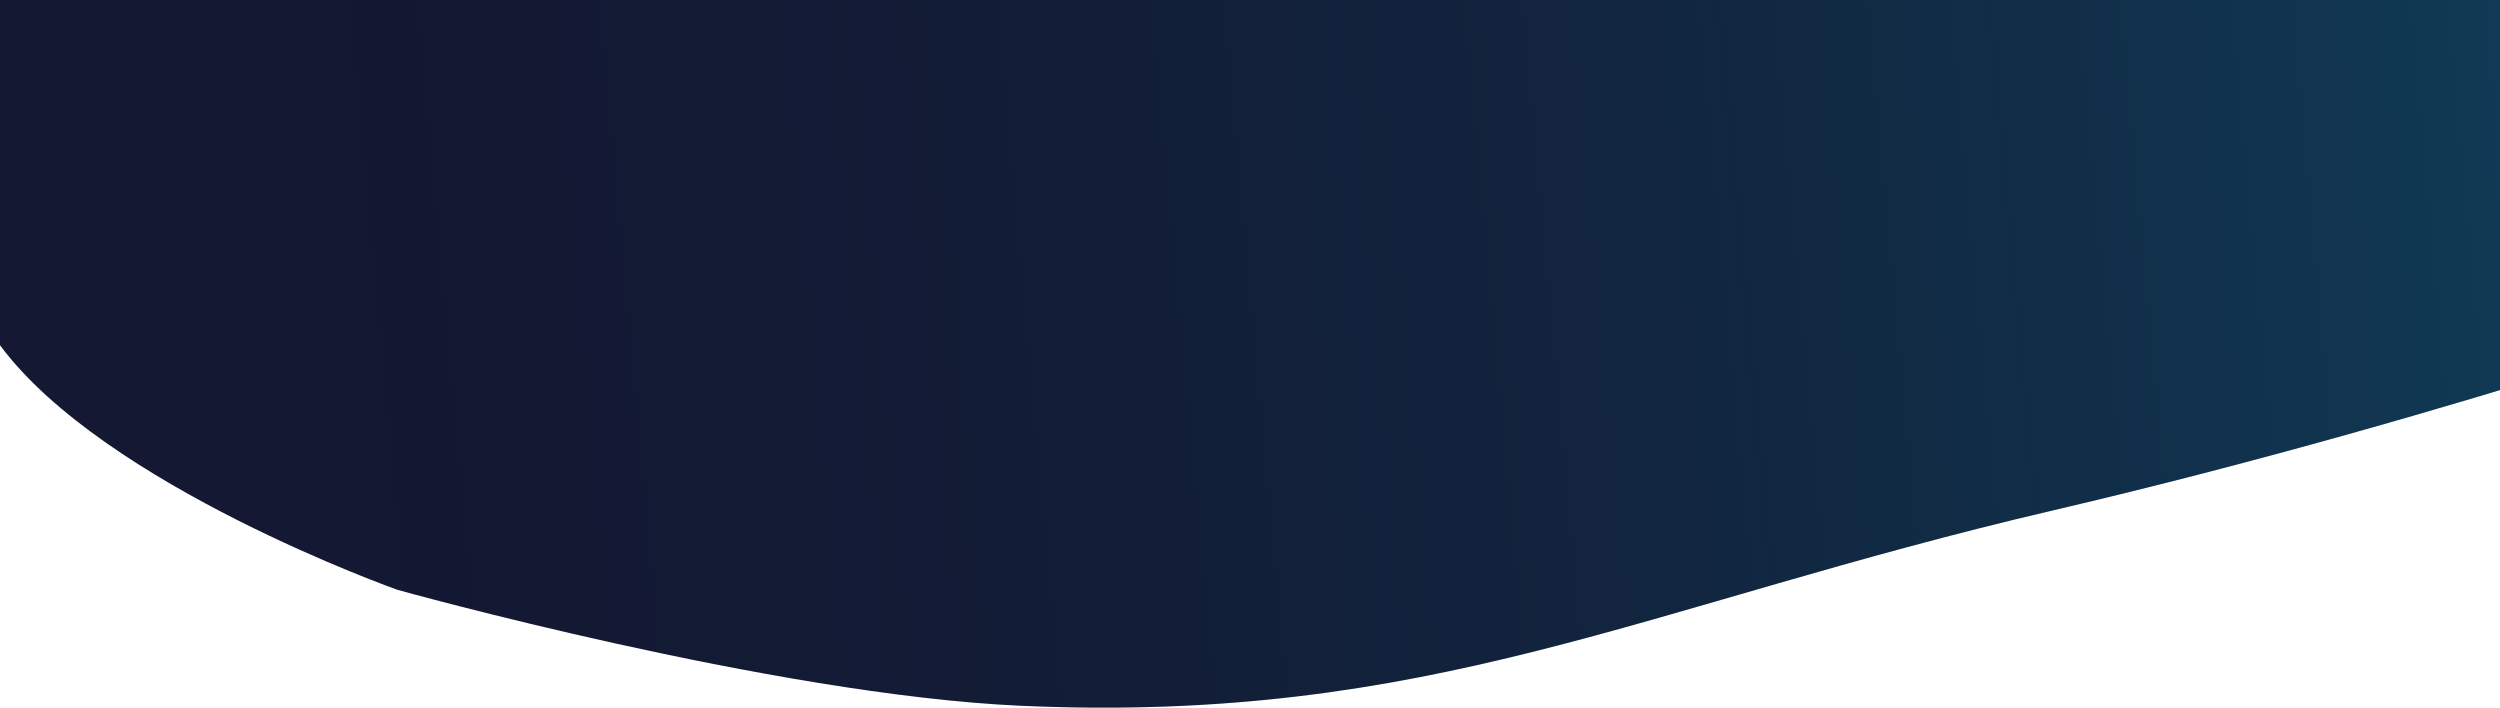
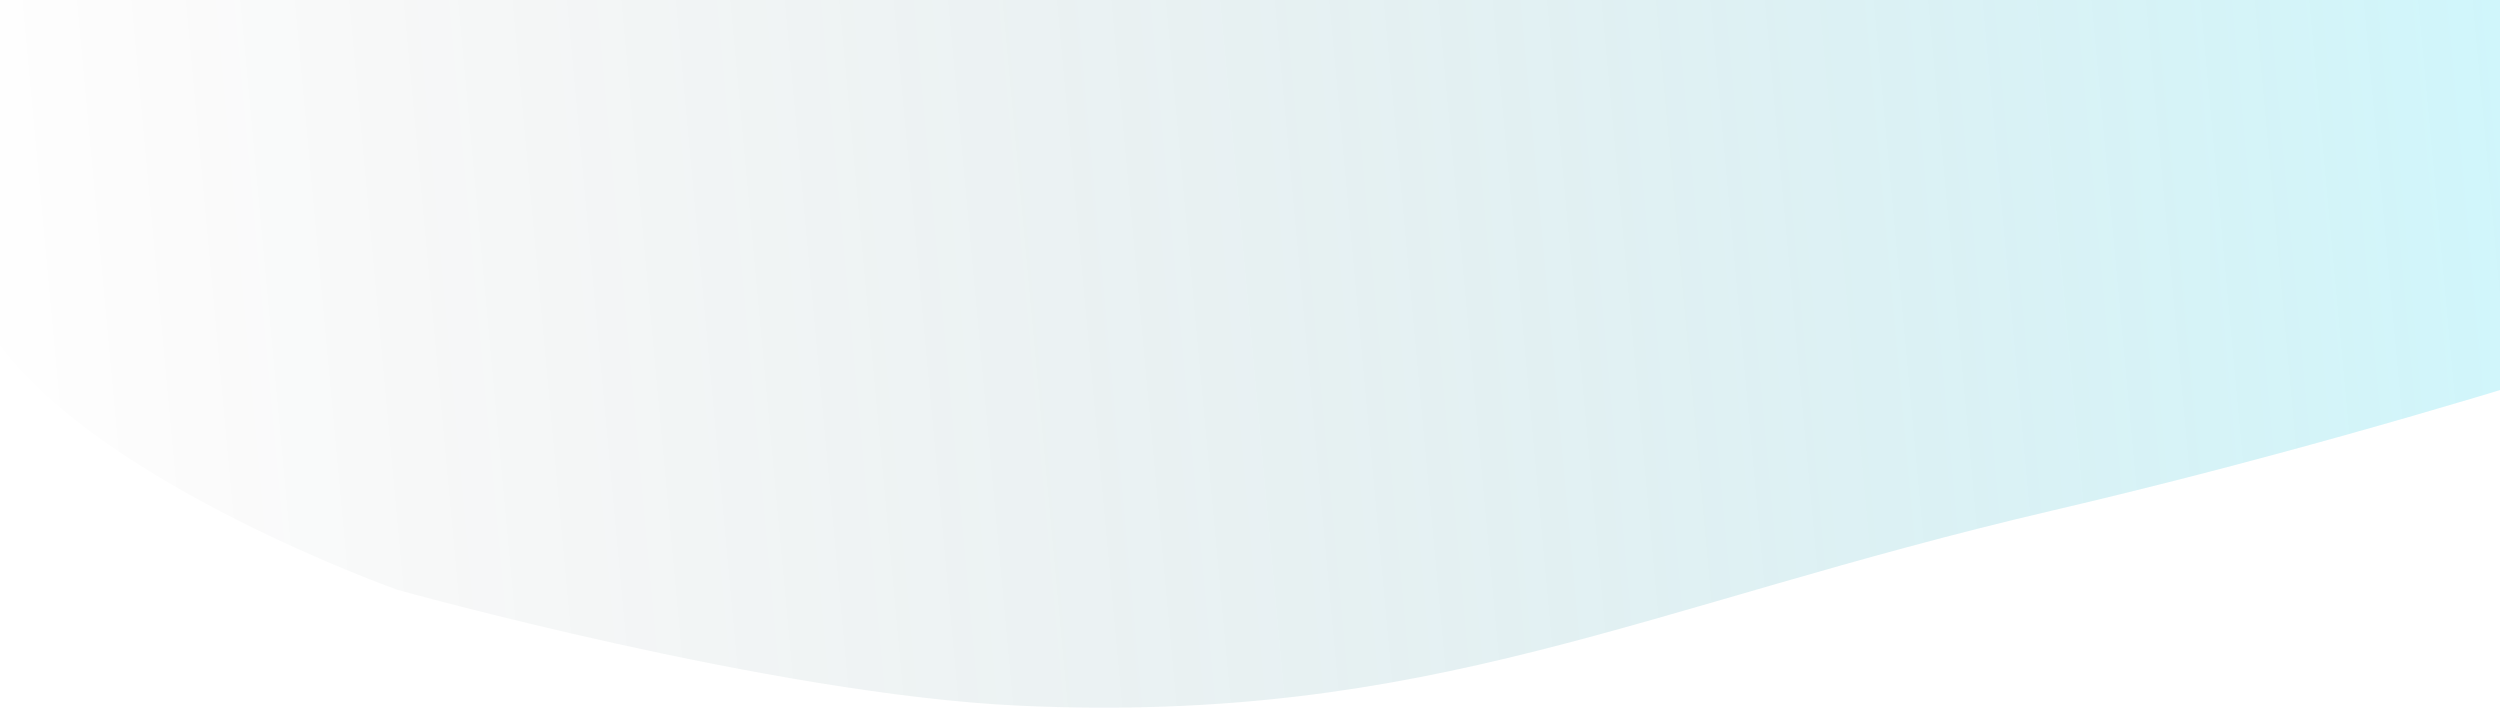
<svg xmlns="http://www.w3.org/2000/svg" width="1240" height="351" viewBox="0 0 1240 351" fill="none">
-   <path d="M3.22196e-05 -149H1401V141.333C1401 141.333 1220.84 205.863 1018 253.221C815.156 300.58 709.541 359.215 506 350.044C383.301 344.515 197.176 292.56 197.176 292.56C197.176 292.56 51.801 241.127 3.22196e-05 171.233C-4.02745e-05 39.08 3.22196e-05 -149 3.22196e-05 -149Z" fill="#141833" />
  <path d="M3.22196e-05 -149H1401V141.333C1401 141.333 1220.84 205.863 1018 253.221C815.156 300.58 709.541 359.215 506 350.044C383.301 344.515 197.176 292.56 197.176 292.56C197.176 292.56 51.801 241.127 3.22196e-05 171.233C-4.02745e-05 39.08 3.22196e-05 -149 3.22196e-05 -149Z" fill="url(#paint0_linear_2470_230)" />
  <defs>
    <linearGradient id="paint0_linear_2470_230" x1="1348.65" y1="8.011" x2="-16.927" y2="134.305" gradientUnits="userSpaceOnUse">
      <stop stop-color="#00E0FF" stop-opacity="0.2" />
      <stop offset="1" stop-opacity="0" />
    </linearGradient>
  </defs>
</svg>